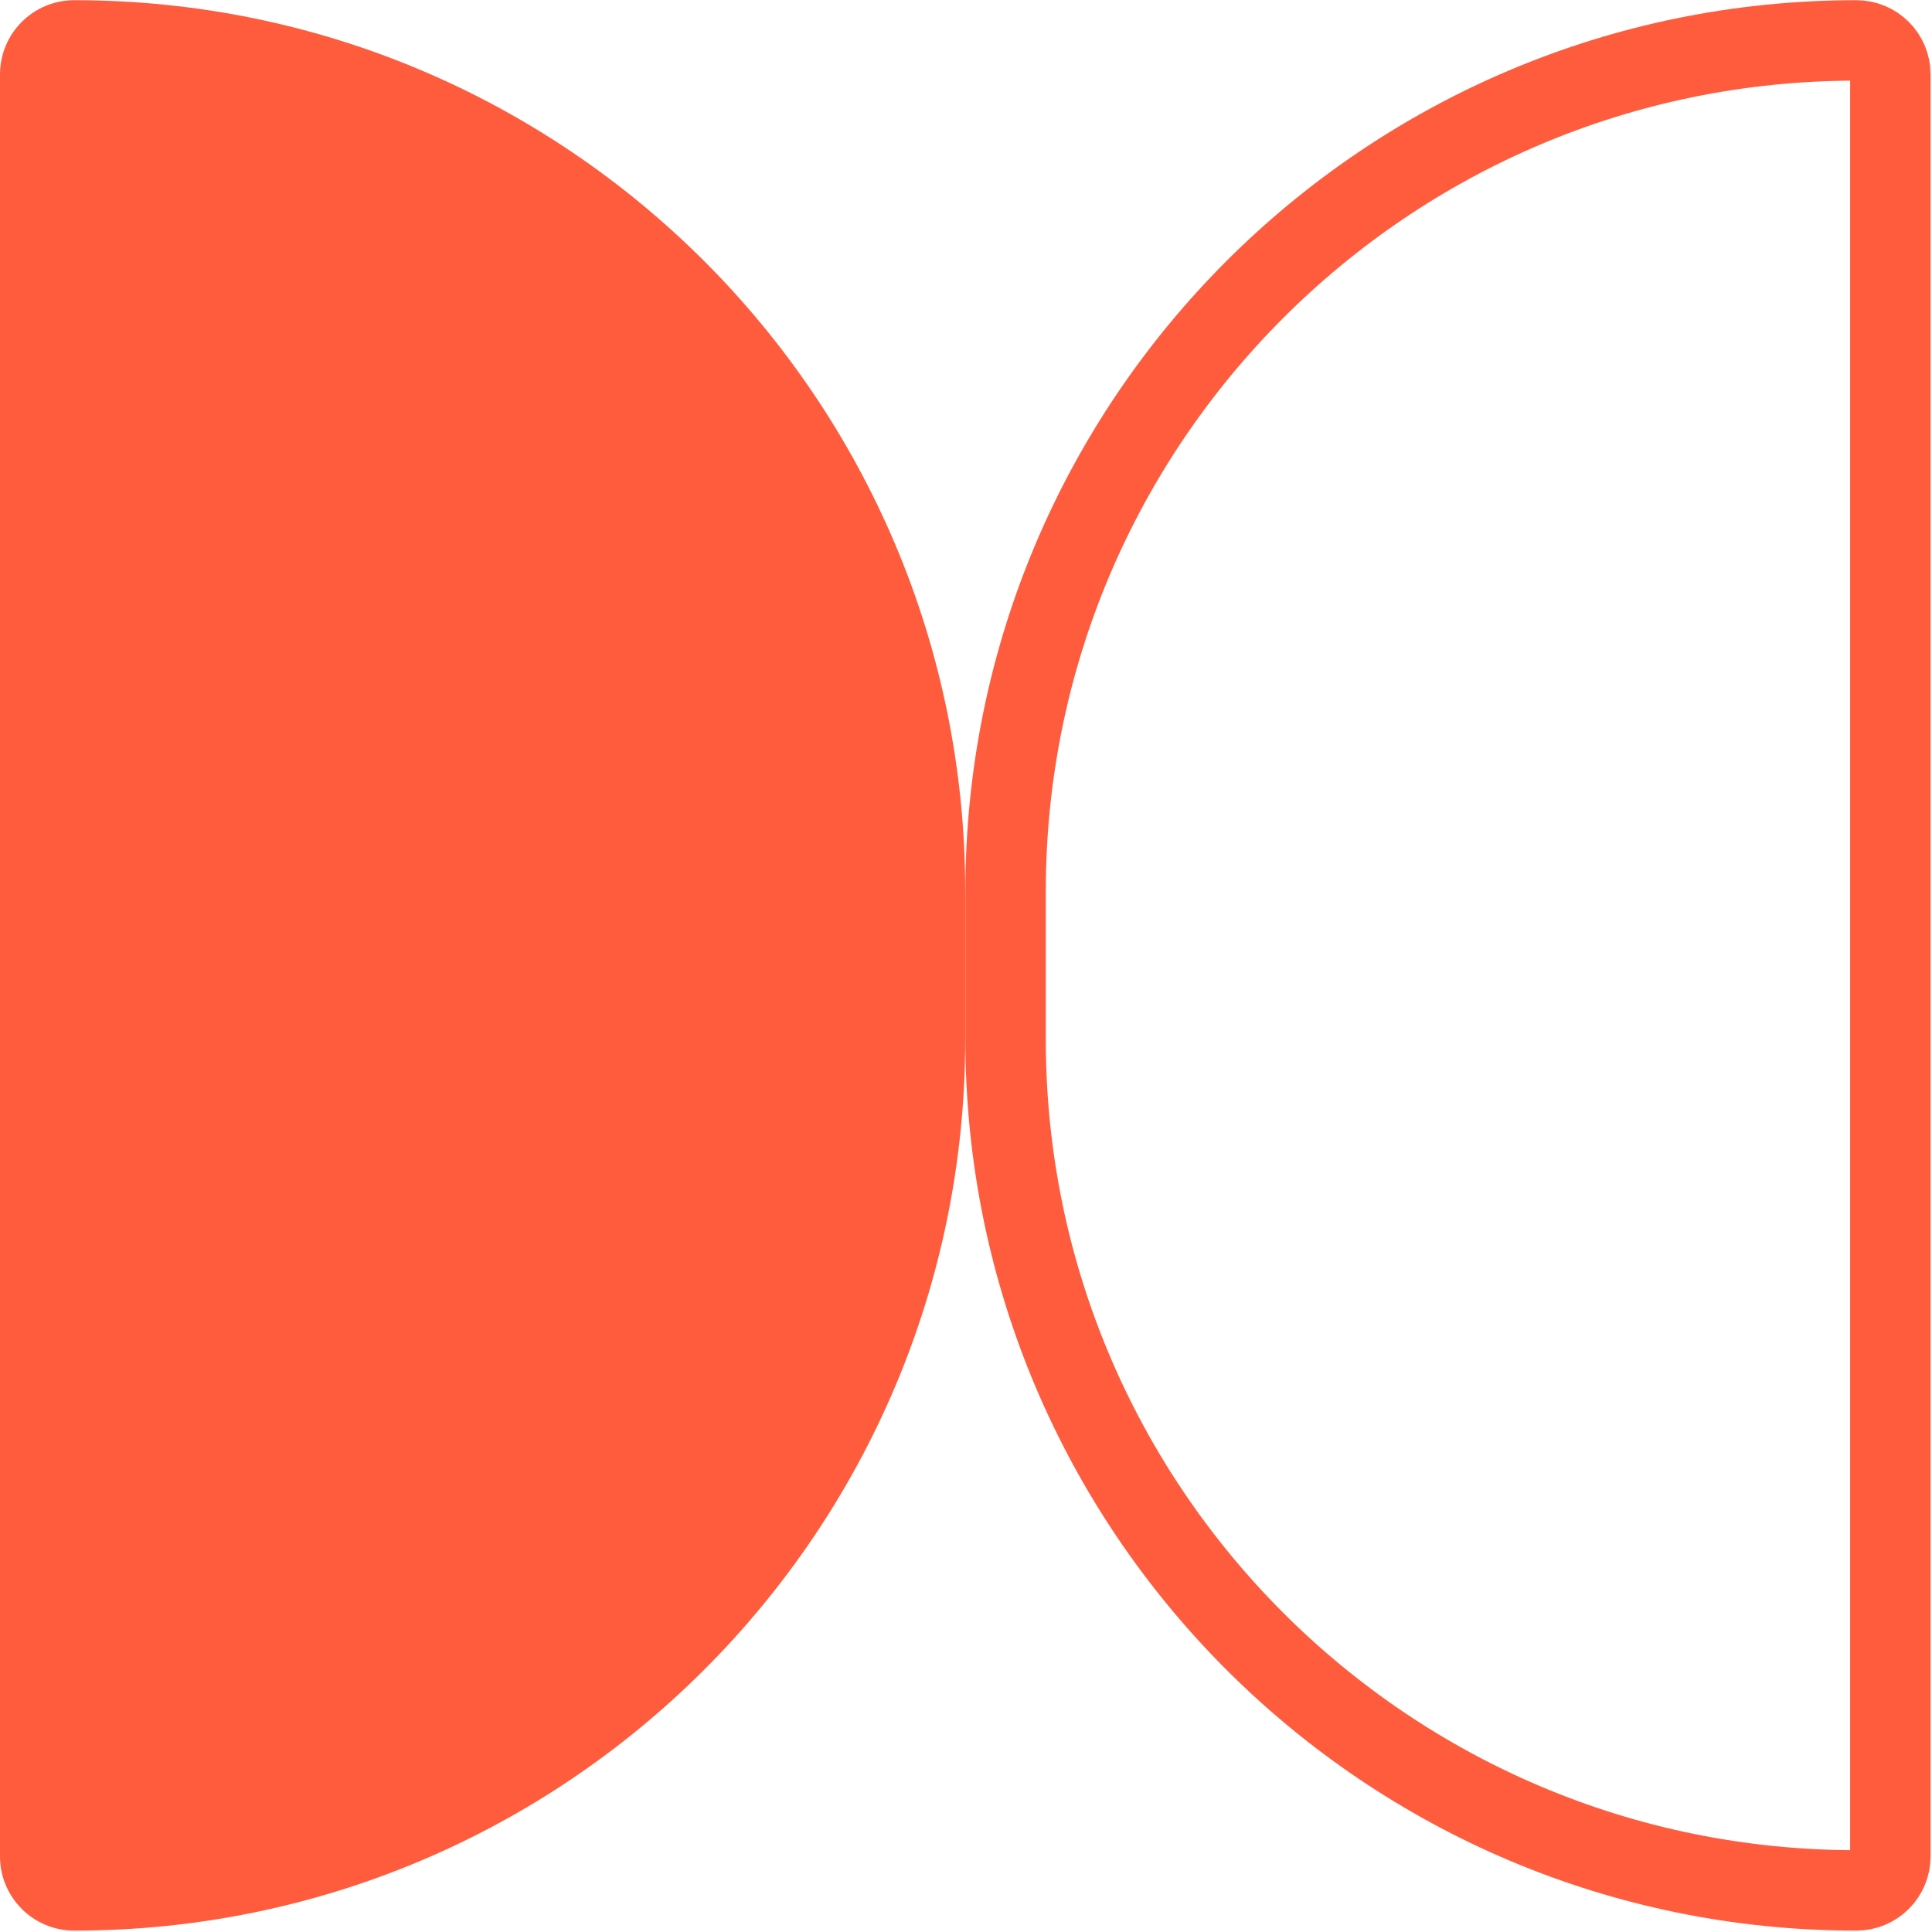
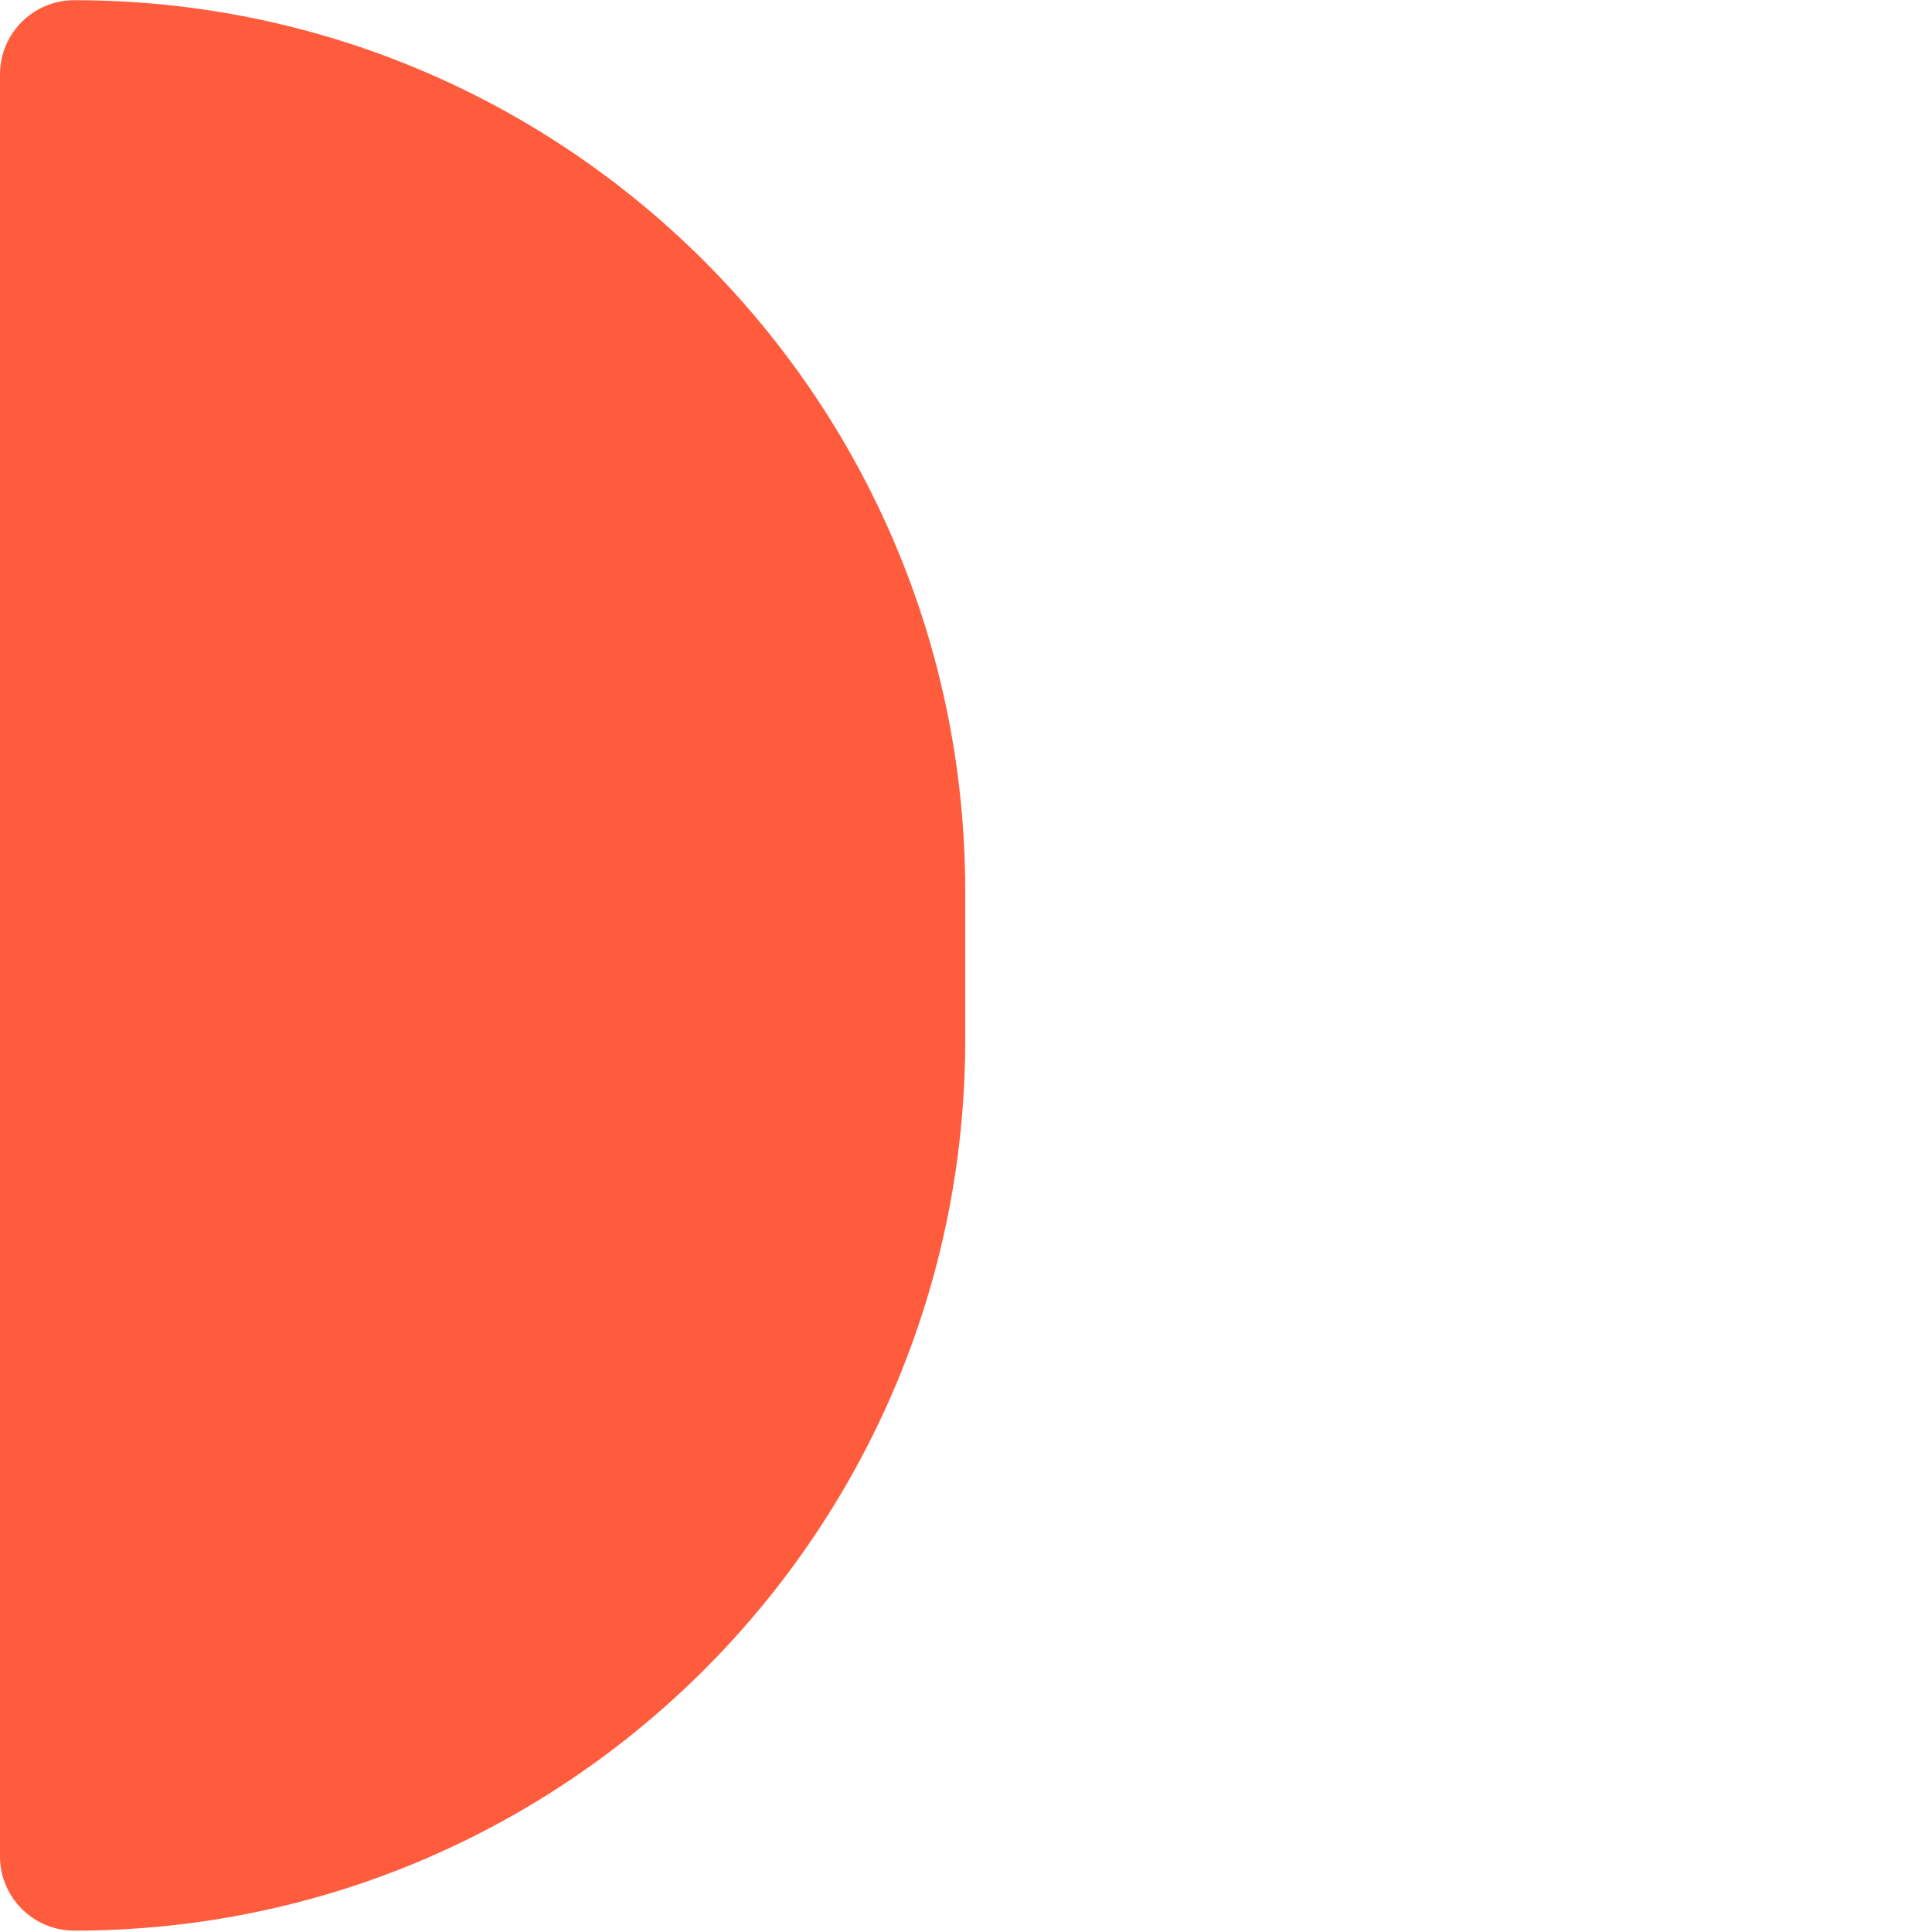
<svg xmlns="http://www.w3.org/2000/svg" fill="none" height="211" viewBox="0 0 211 211" width="211">
  <path d="M8.109 210.85C3.63 210.85 -1.58692e-07 207.22 -3.54447e-07 202.741L-8.86119e-06 8.13C-9.05694e-06 3.651 3.63 0.021 8.109 0.021V0.021C61.849 0.021 105.415 43.586 105.415 97.327L105.415 113.544C105.415 167.285 61.849 210.85 8.109 210.85V210.85Z" fill="#FF5C3E" />
-   <path d="M109.824 113.544L109.824 97.327C109.824 46.012 151.422 4.414 202.737 4.414C204.789 4.414 206.453 6.077 206.454 8.129L206.454 202.742C206.453 204.794 204.789 206.458 202.737 206.458C151.422 206.457 109.824 164.859 109.824 113.544Z" stroke="#FF5C3E" stroke-width="8.785" />
</svg>